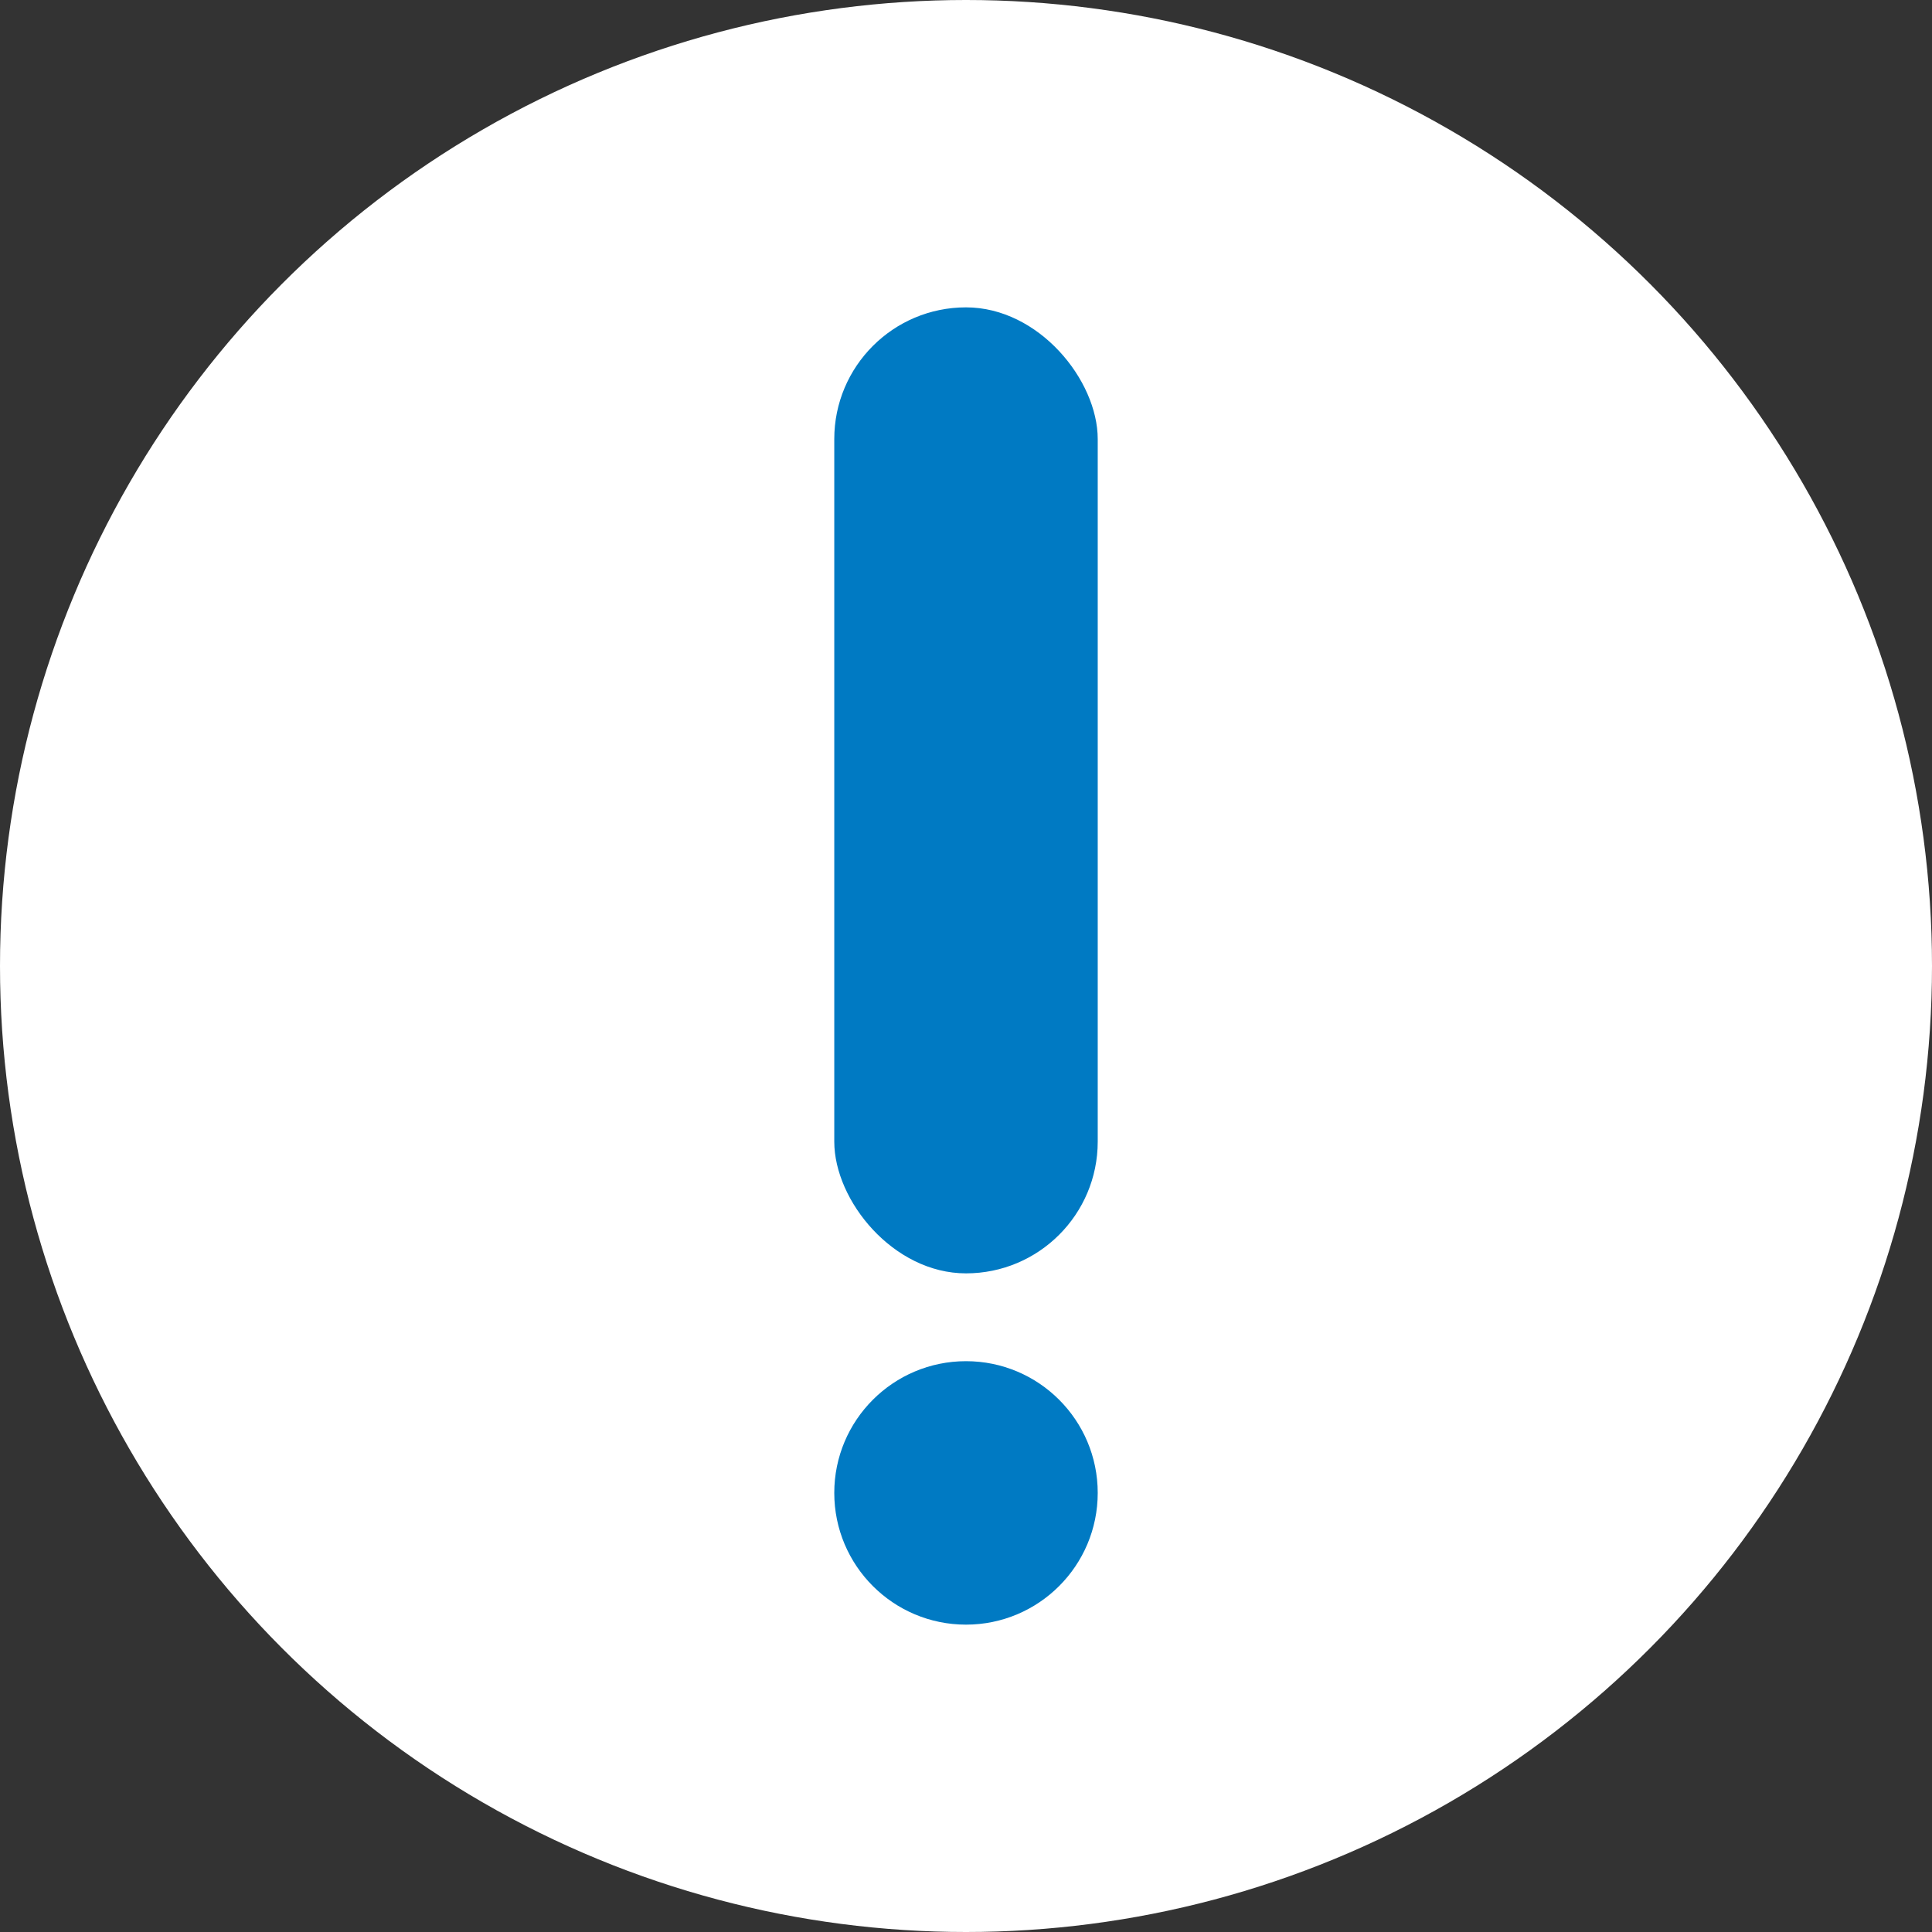
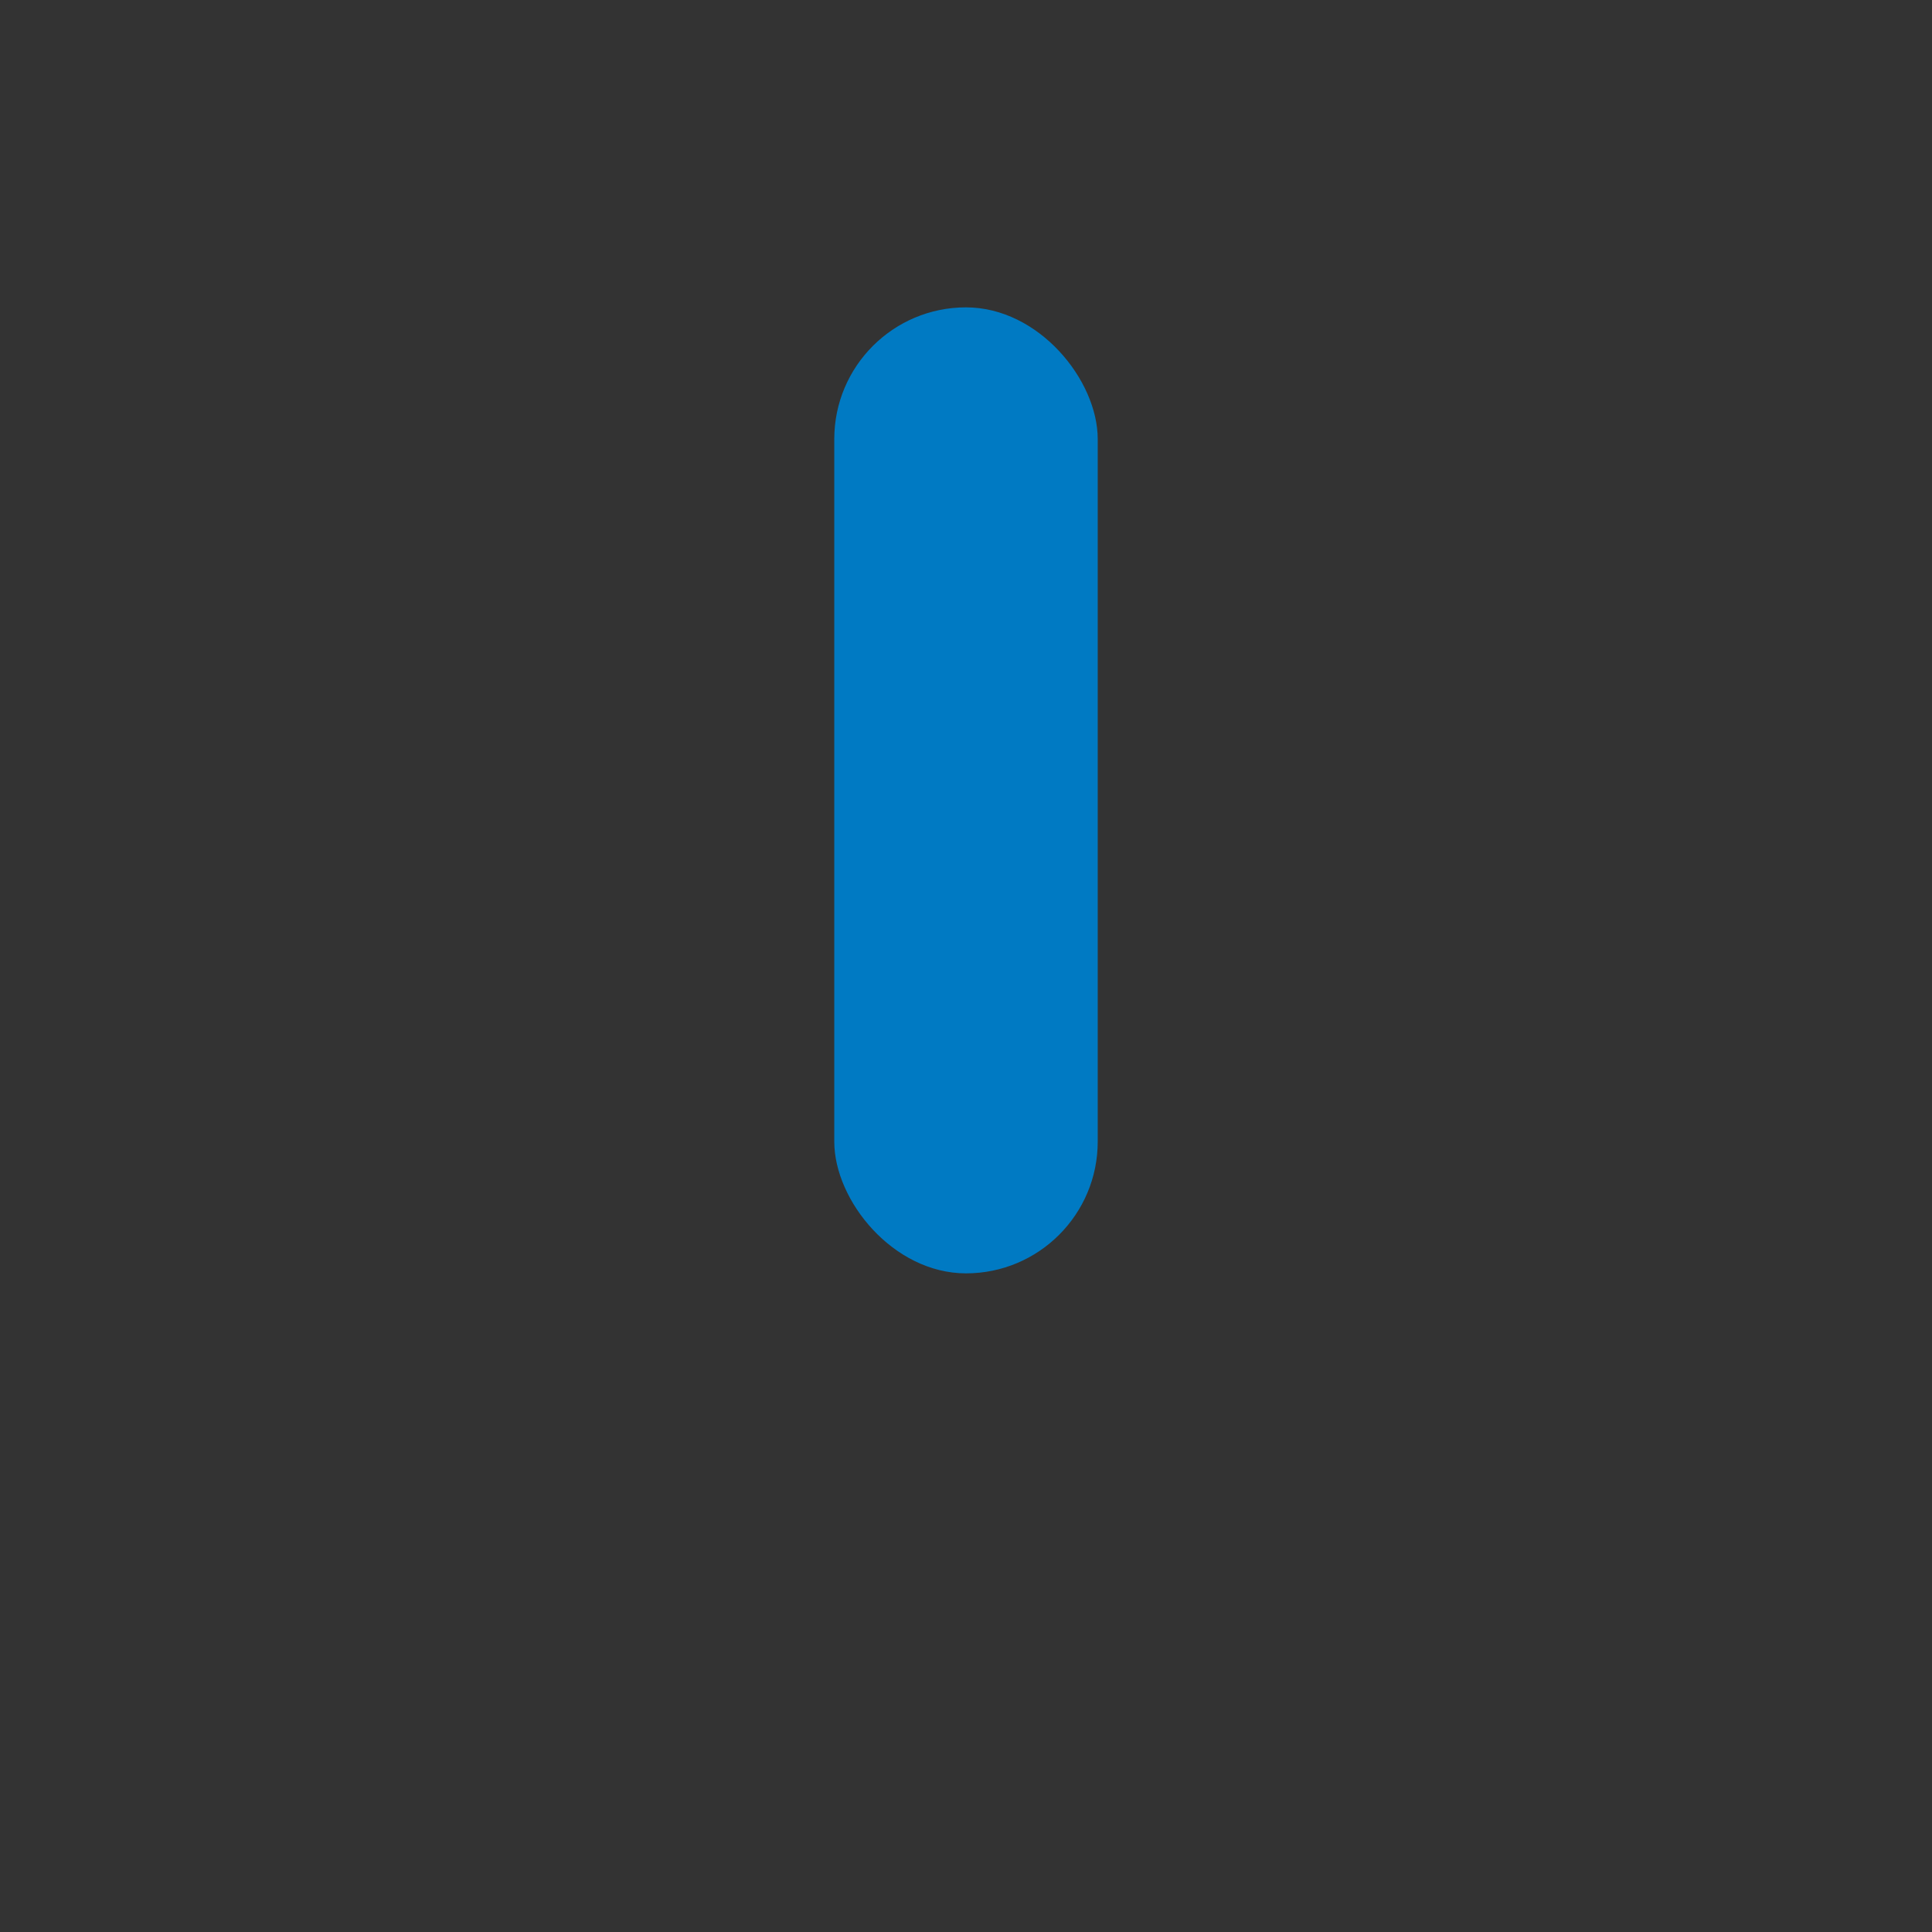
<svg xmlns="http://www.w3.org/2000/svg" width="22" height="22" viewBox="0 0 22 22">
  <rect x="0" y="0" width="22" height="22" fill="#333333" stroke="none" />
  <g transform="translate(-222.158 -1313)">
    <g transform="translate(224.158 1313.5)">
-       <circle cx="11" cy="11" r="11" transform="translate(-2 -0.5)" fill="#fff" />
-     </g>
+       </g>
    <g transform="translate(0 0.5)">
      <rect width="3" height="11" rx="1.5" transform="translate(231.658 1316)" fill="#007ac3" />
-       <circle cx="1.5" cy="1.5" r="1.5" transform="translate(231.658 1328)" fill="#007ac3" />
    </g>
  </g>
</svg>